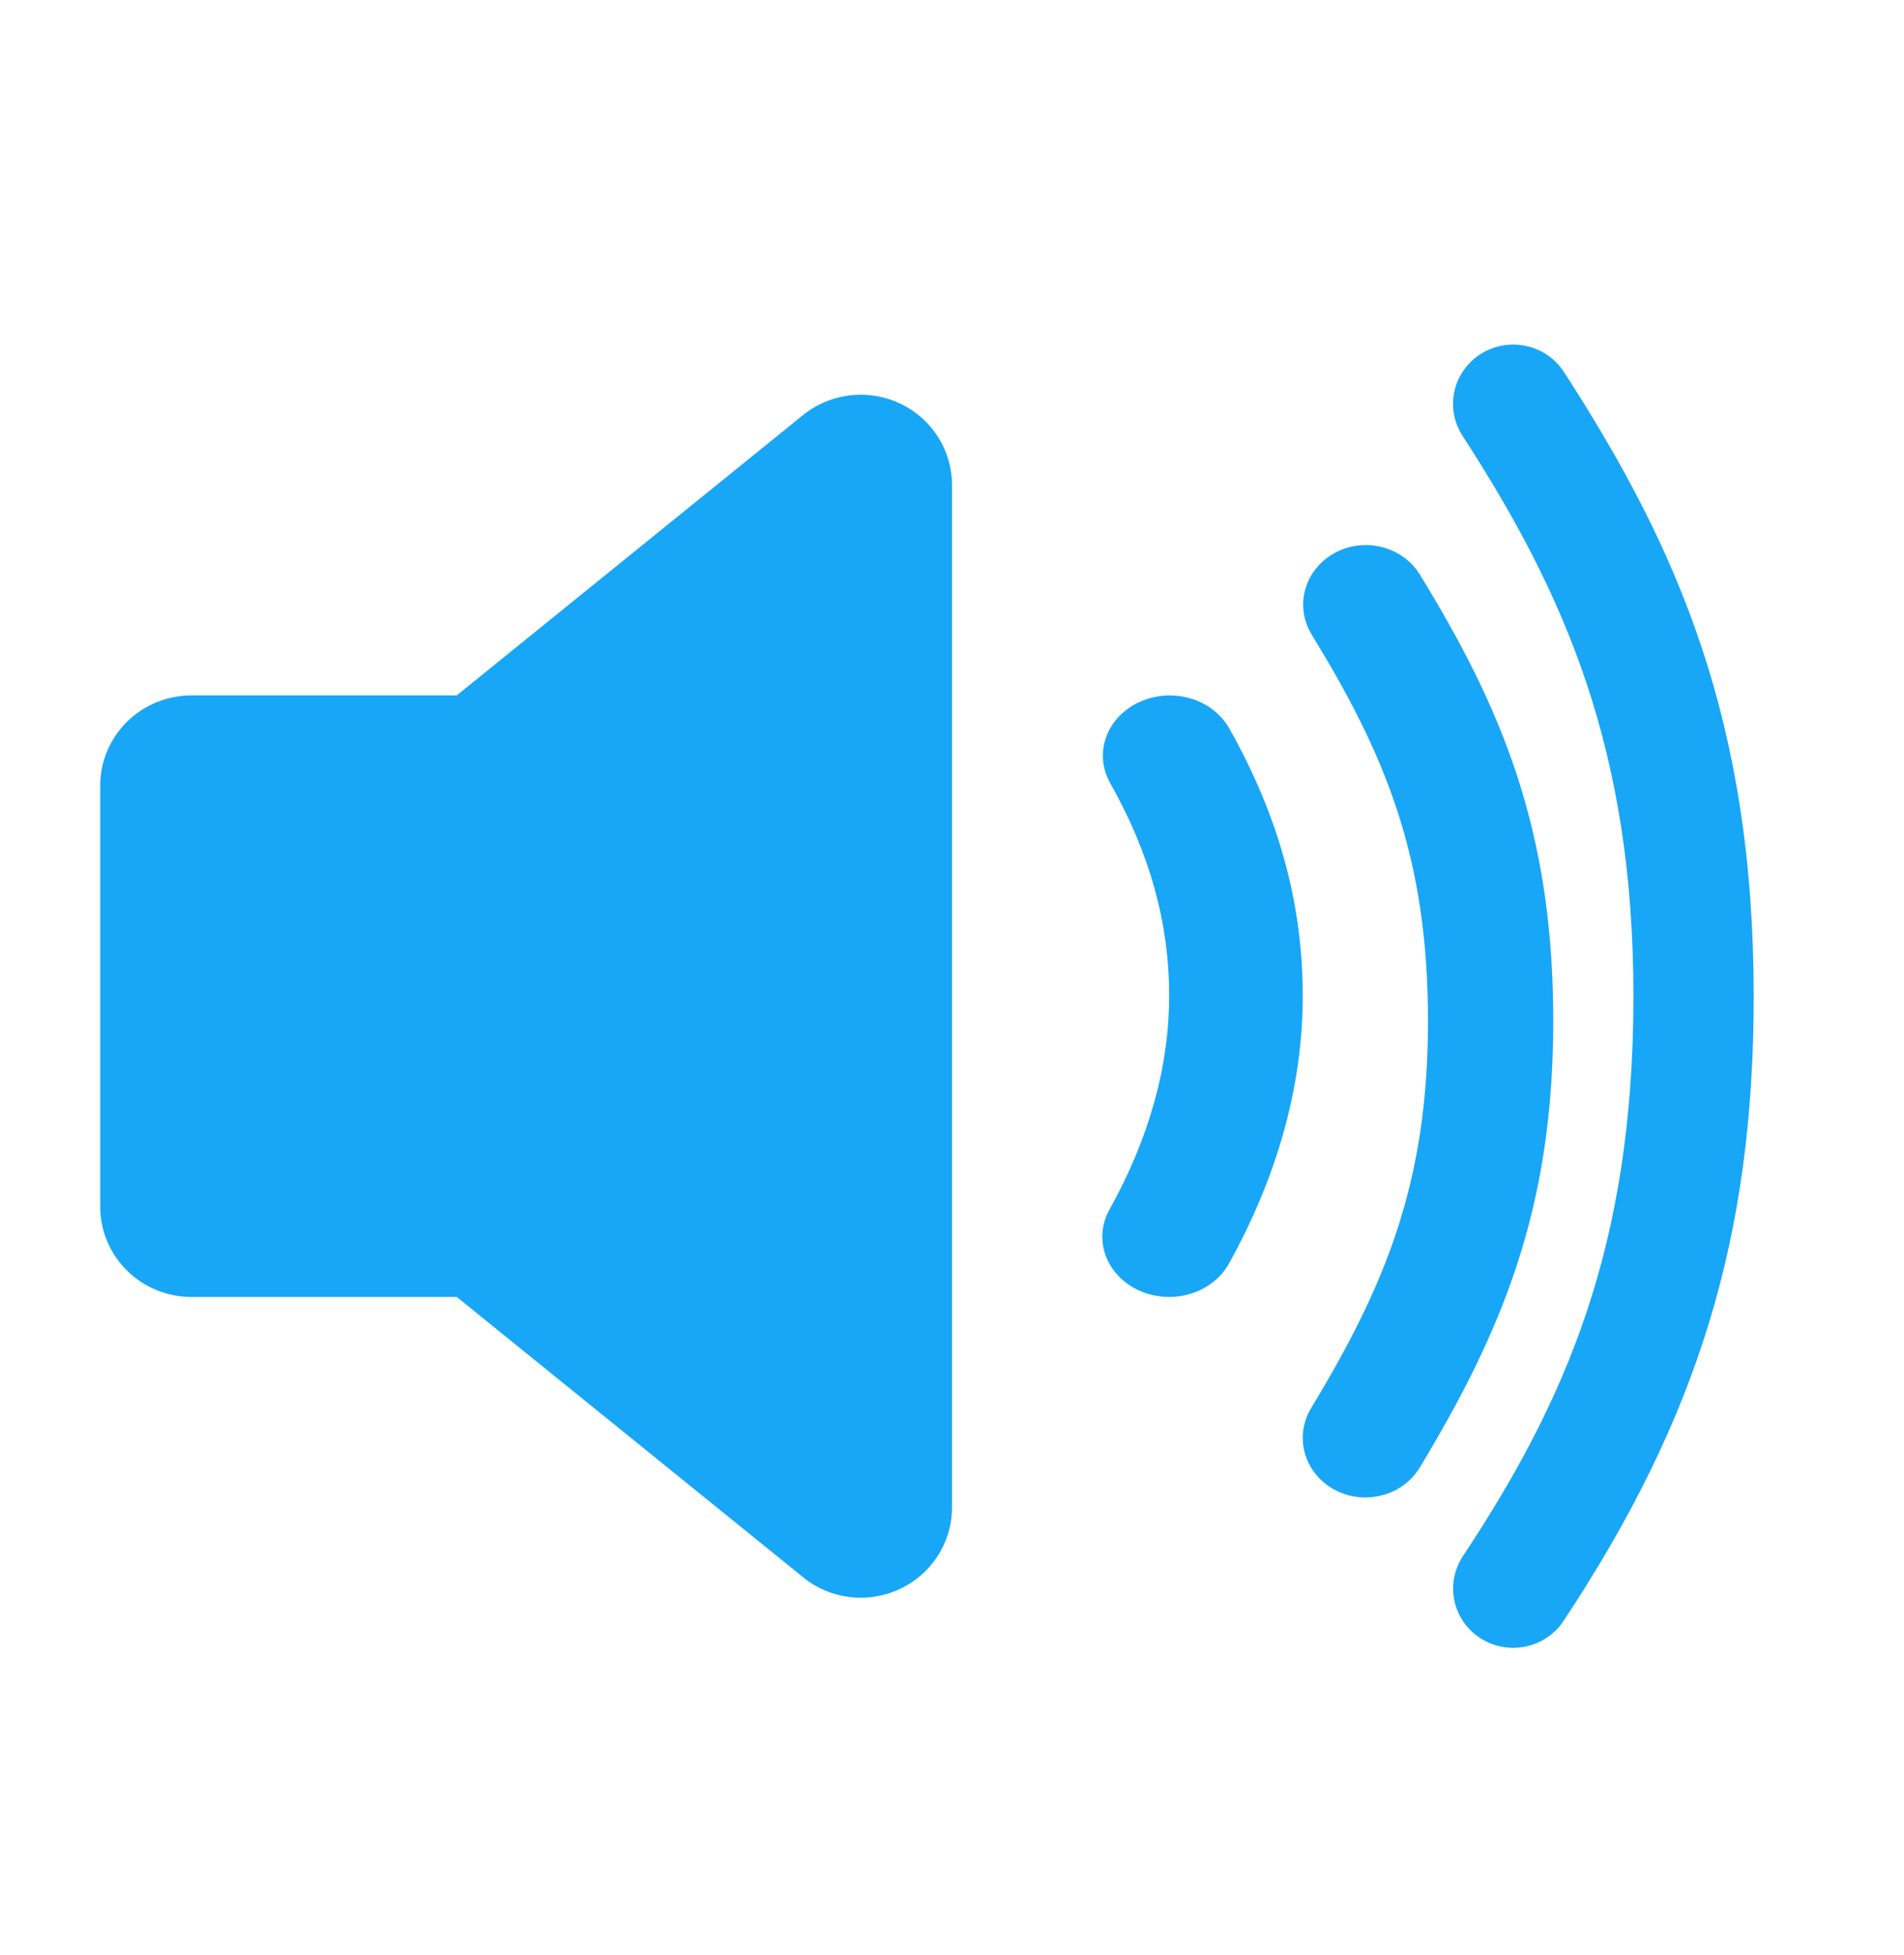
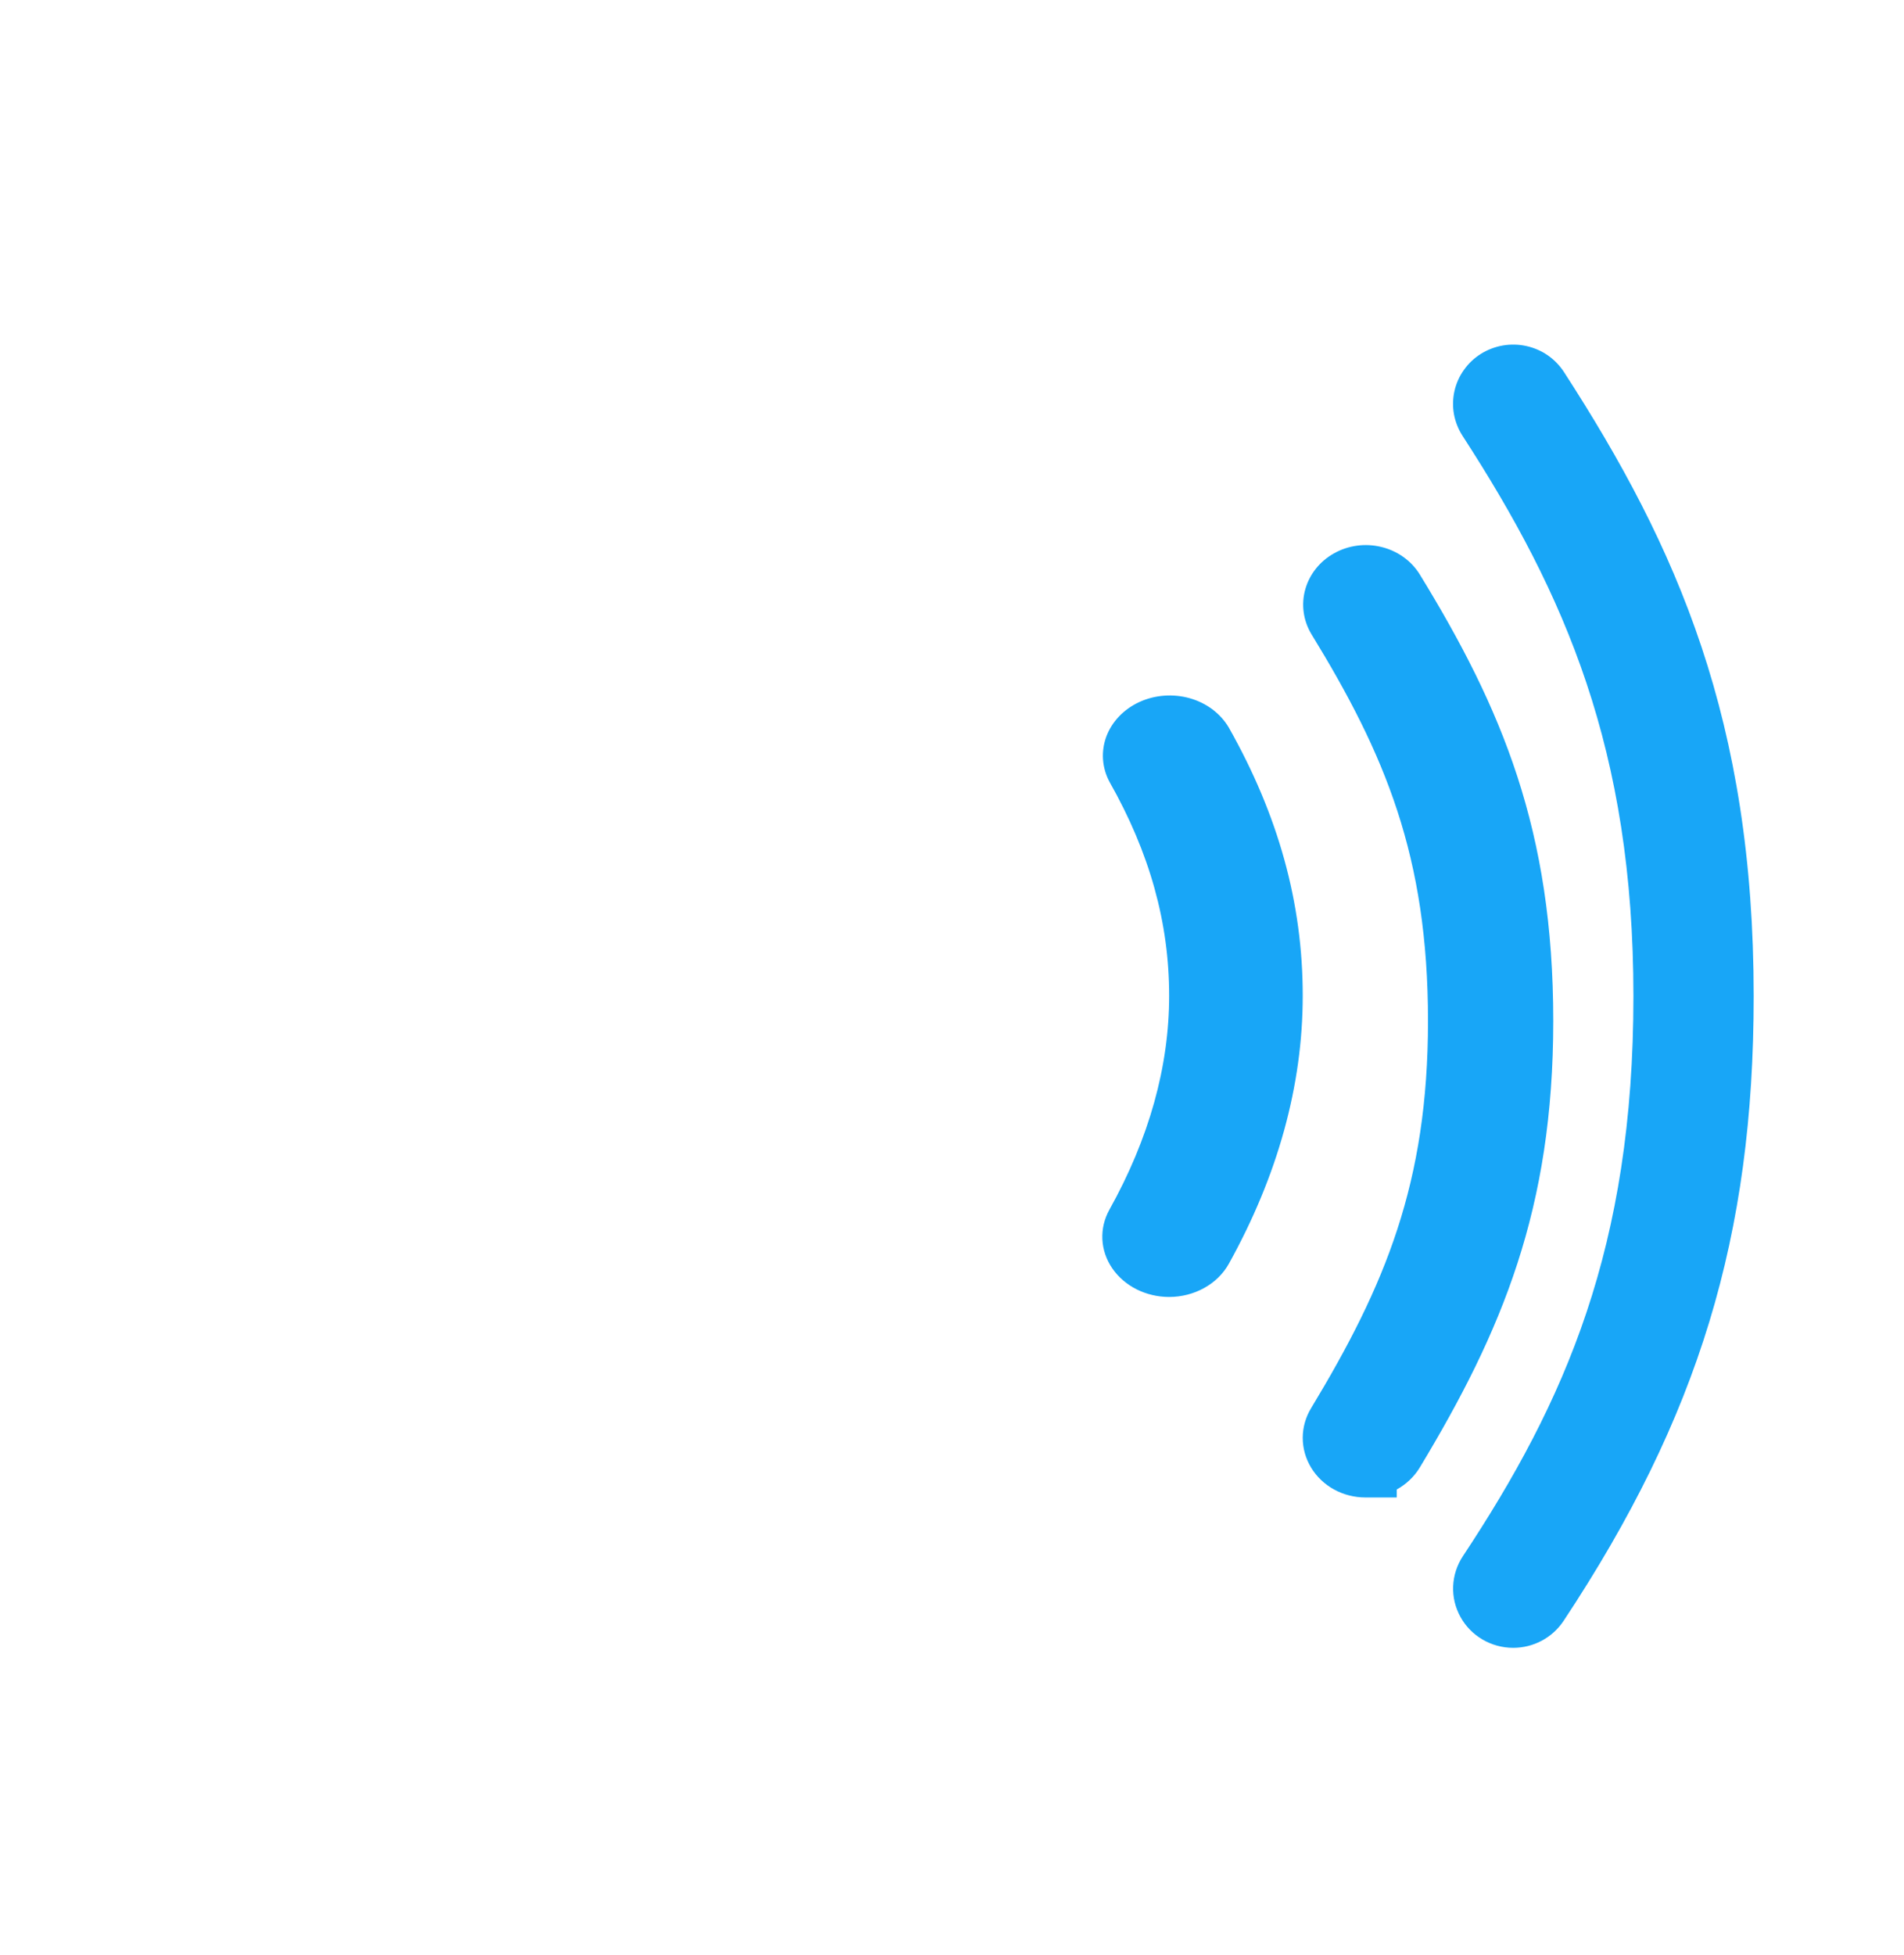
<svg xmlns="http://www.w3.org/2000/svg" width="38" height="39" viewBox="0 0 38 39" fill="none">
-   <path d="M17.179 31.875C16.791 31.875 16.413 31.752 16.101 31.524C16.084 31.512 16.067 31.499 16.051 31.485L9.116 25.875H3.821C3.338 25.875 2.875 25.685 2.533 25.347C2.192 25.01 2 24.552 2 24.074V15.674C2 15.197 2.192 14.739 2.533 14.401C2.875 14.064 3.338 13.874 3.821 13.874H9.115L16.049 8.263C16.065 8.249 16.082 8.237 16.099 8.225C16.371 8.028 16.692 7.909 17.027 7.881C17.363 7.853 17.7 7.918 18 8.068C18.301 8.218 18.553 8.448 18.73 8.731C18.906 9.015 19 9.341 19 9.674V30.075C19 30.552 18.808 31.01 18.466 31.348C18.125 31.685 17.662 31.875 17.179 31.875Z" fill="#18A6F7" />
  <path d="M23.333 25.875C23.106 25.875 22.882 25.822 22.683 25.722C22.485 25.622 22.318 25.478 22.198 25.303C22.079 25.129 22.011 24.93 22.001 24.725C21.991 24.52 22.04 24.316 22.142 24.133C22.933 22.715 23.334 21.278 23.334 19.865C23.334 18.409 22.946 17.015 22.146 15.603C21.993 15.32 21.97 14.994 22.08 14.695C22.191 14.397 22.428 14.149 22.739 14.006C23.05 13.863 23.412 13.836 23.745 13.93C24.078 14.024 24.357 14.233 24.522 14.511C25.516 16.268 26 18.02 26 19.865C26 21.657 25.5 23.457 24.525 25.213C24.414 25.412 24.244 25.579 24.033 25.696C23.823 25.813 23.58 25.875 23.333 25.875Z" fill="#18A6F7" />
-   <path d="M27.25 29.875C27.031 29.875 26.815 29.82 26.625 29.716C26.435 29.611 26.277 29.461 26.168 29.281C26.058 29.1 26 28.895 26 28.686C26 28.478 26.058 28.273 26.168 28.092C27.645 25.648 28.5 23.6 28.5 20.368C28.5 17.087 27.646 15.053 26.171 12.648C26.009 12.376 25.966 12.055 26.052 11.753C26.138 11.451 26.345 11.194 26.629 11.037C26.913 10.879 27.25 10.834 27.569 10.912C27.887 10.989 28.161 11.183 28.33 11.451C29.978 14.137 31 16.566 31 20.368C31 24.113 29.98 26.554 28.334 29.281C28.224 29.461 28.066 29.611 27.876 29.716C27.686 29.82 27.47 29.875 27.25 29.875V29.875Z" fill="#18A6F7" />
+   <path d="M27.25 29.875C27.031 29.875 26.815 29.82 26.625 29.716C26.435 29.611 26.277 29.461 26.168 29.281C26.058 29.1 26 28.895 26 28.686C26 28.478 26.058 28.273 26.168 28.092C27.645 25.648 28.5 23.6 28.5 20.368C28.5 17.087 27.646 15.053 26.171 12.648C26.009 12.376 25.966 12.055 26.052 11.753C26.138 11.451 26.345 11.194 26.629 11.037C26.913 10.879 27.25 10.834 27.569 10.912C27.887 10.989 28.161 11.183 28.33 11.451C29.978 14.137 31 16.566 31 20.368C31 24.113 29.98 26.554 28.334 29.281C28.224 29.461 28.066 29.611 27.876 29.716V29.875Z" fill="#18A6F7" />
  <path d="M30.2 32.875C29.984 32.875 29.772 32.817 29.586 32.708C29.401 32.599 29.248 32.443 29.146 32.255C29.043 32.068 28.993 31.857 29.002 31.645C29.011 31.432 29.078 31.226 29.196 31.047C31.239 27.961 32.6 24.88 32.6 19.875C32.6 14.963 31.237 11.852 29.188 8.693C29.104 8.562 29.046 8.416 29.018 8.263C28.991 8.11 28.994 7.954 29.028 7.802C29.062 7.65 29.126 7.507 29.217 7.38C29.307 7.252 29.422 7.144 29.555 7.06C29.688 6.977 29.837 6.92 29.992 6.893C30.147 6.866 30.306 6.869 30.46 6.903C30.614 6.936 30.76 6.999 30.889 7.088C31.018 7.177 31.128 7.291 31.213 7.421C33.486 10.93 35 14.39 35 19.875C35 24.658 33.901 28.268 31.205 32.339C31.096 32.503 30.947 32.638 30.772 32.732C30.596 32.826 30.4 32.875 30.2 32.875V32.875Z" fill="#18A6F7" />
</svg>